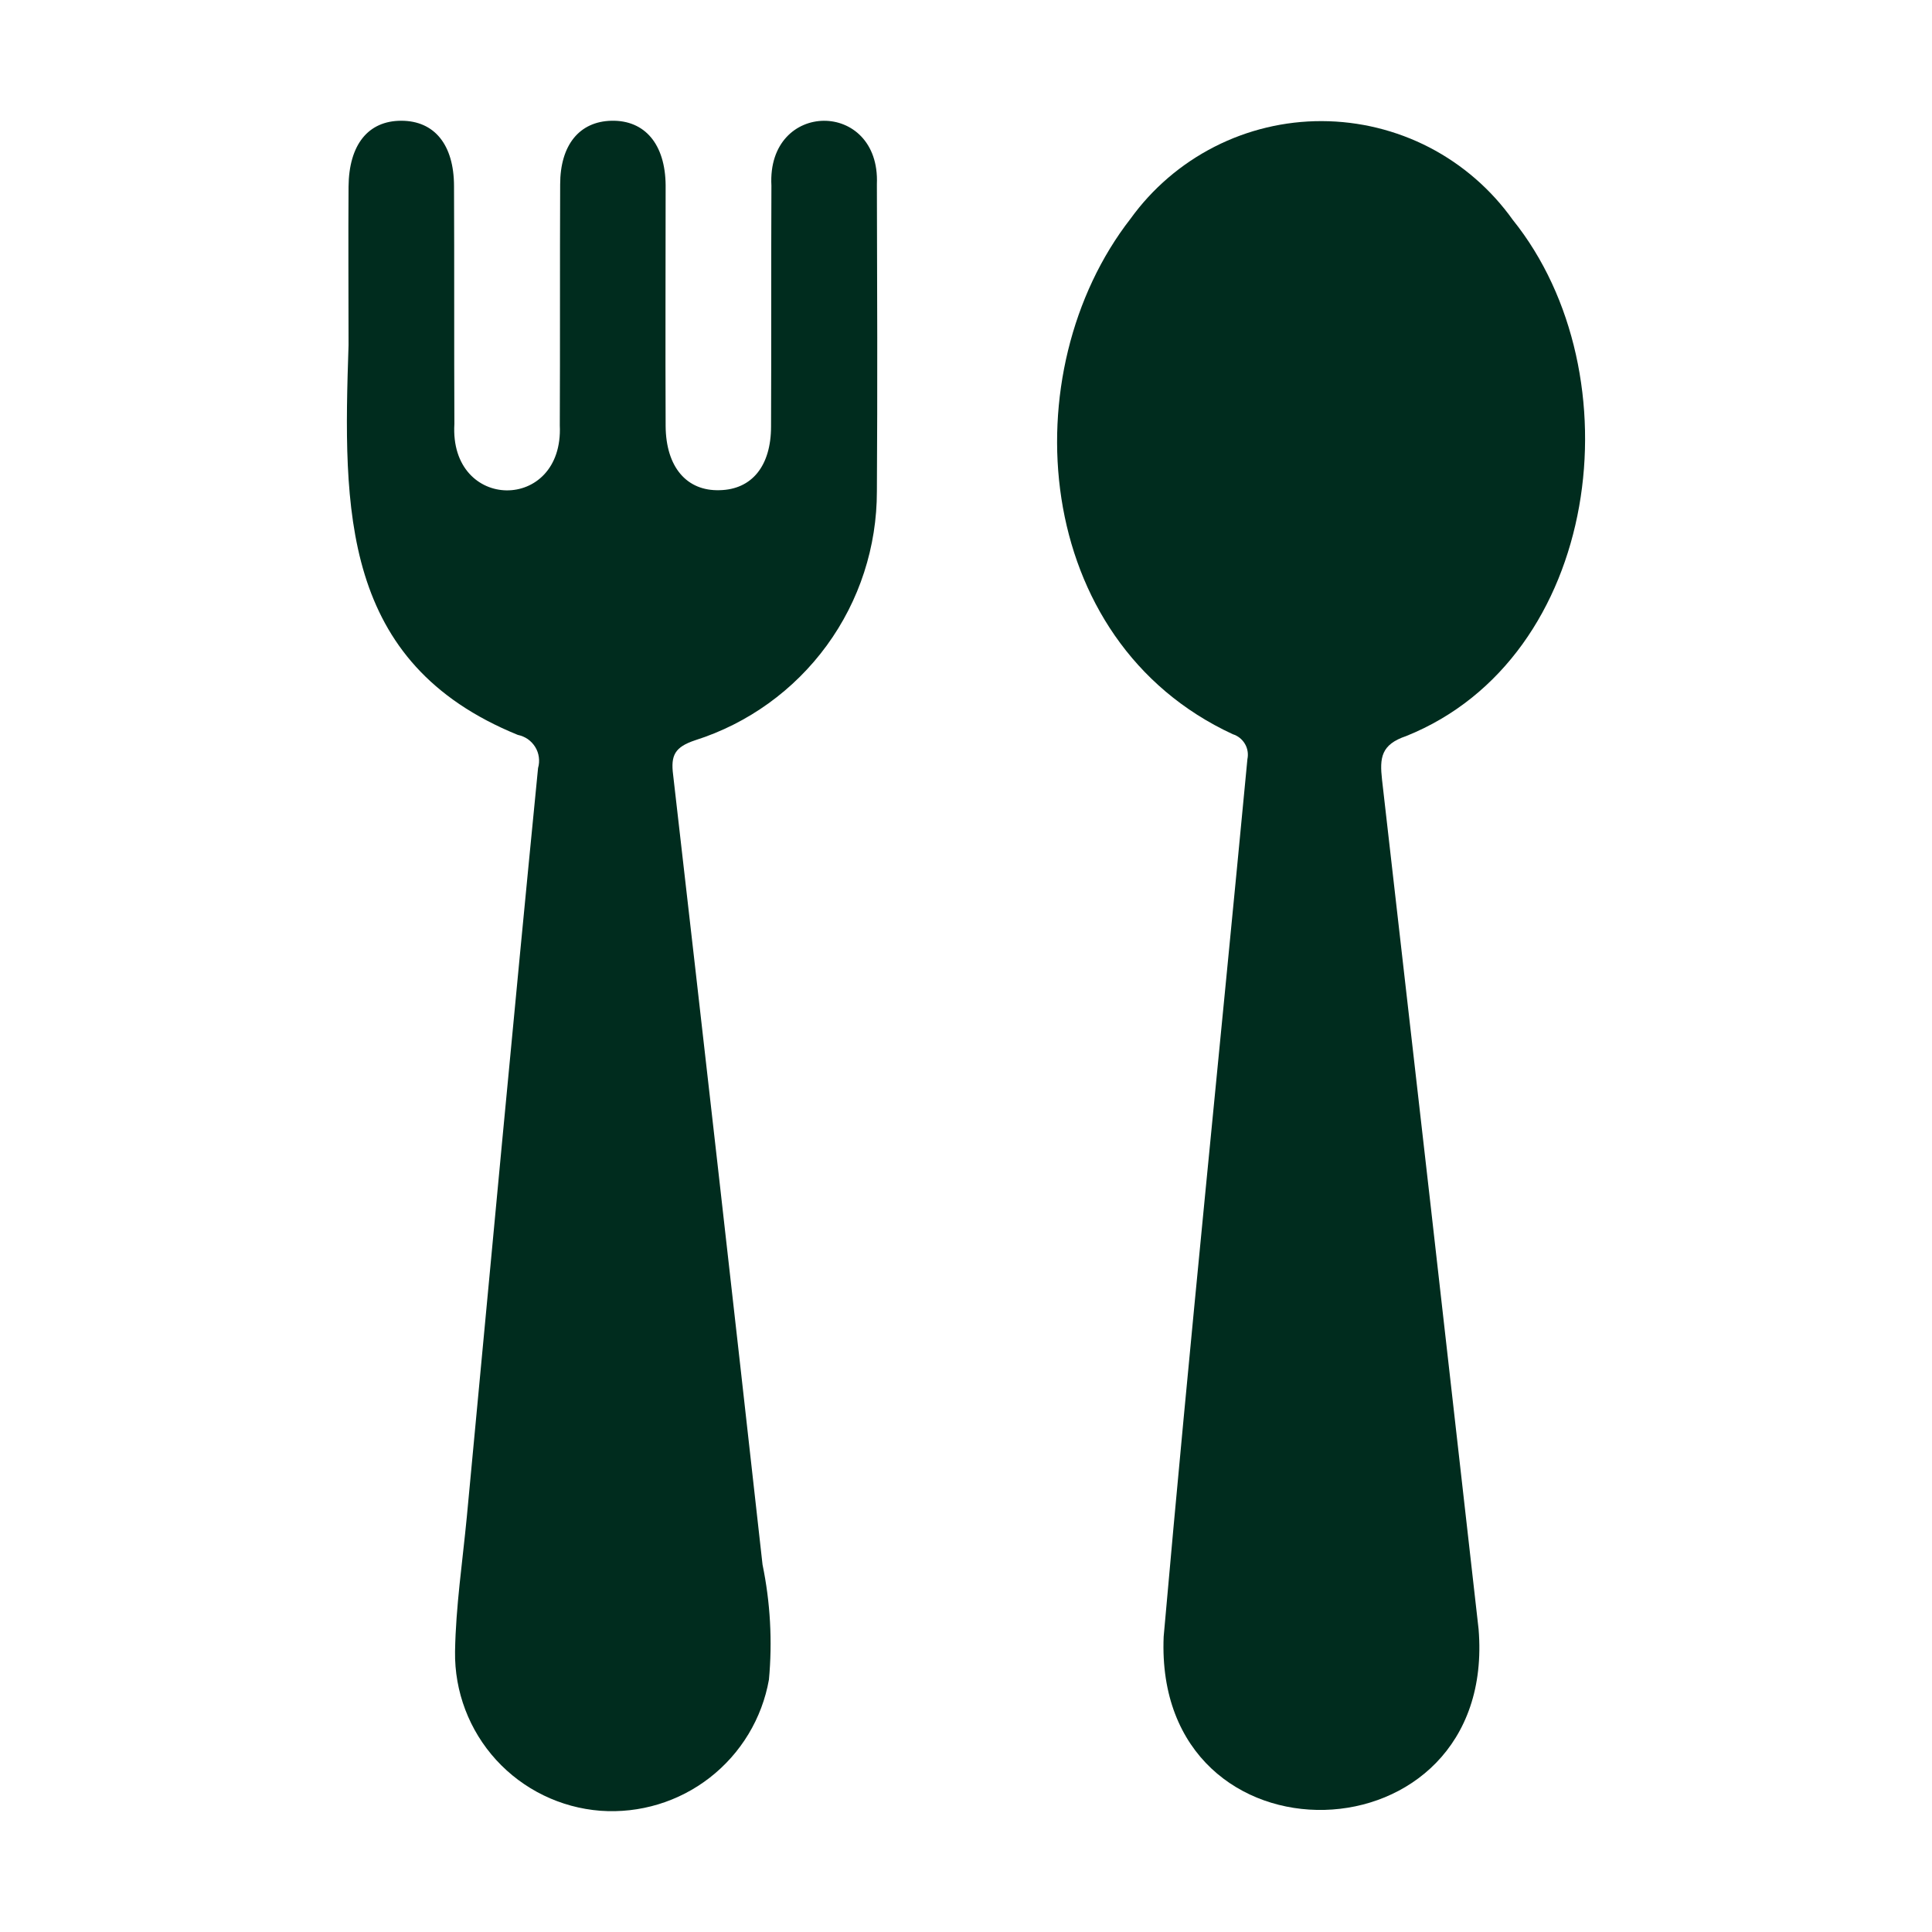
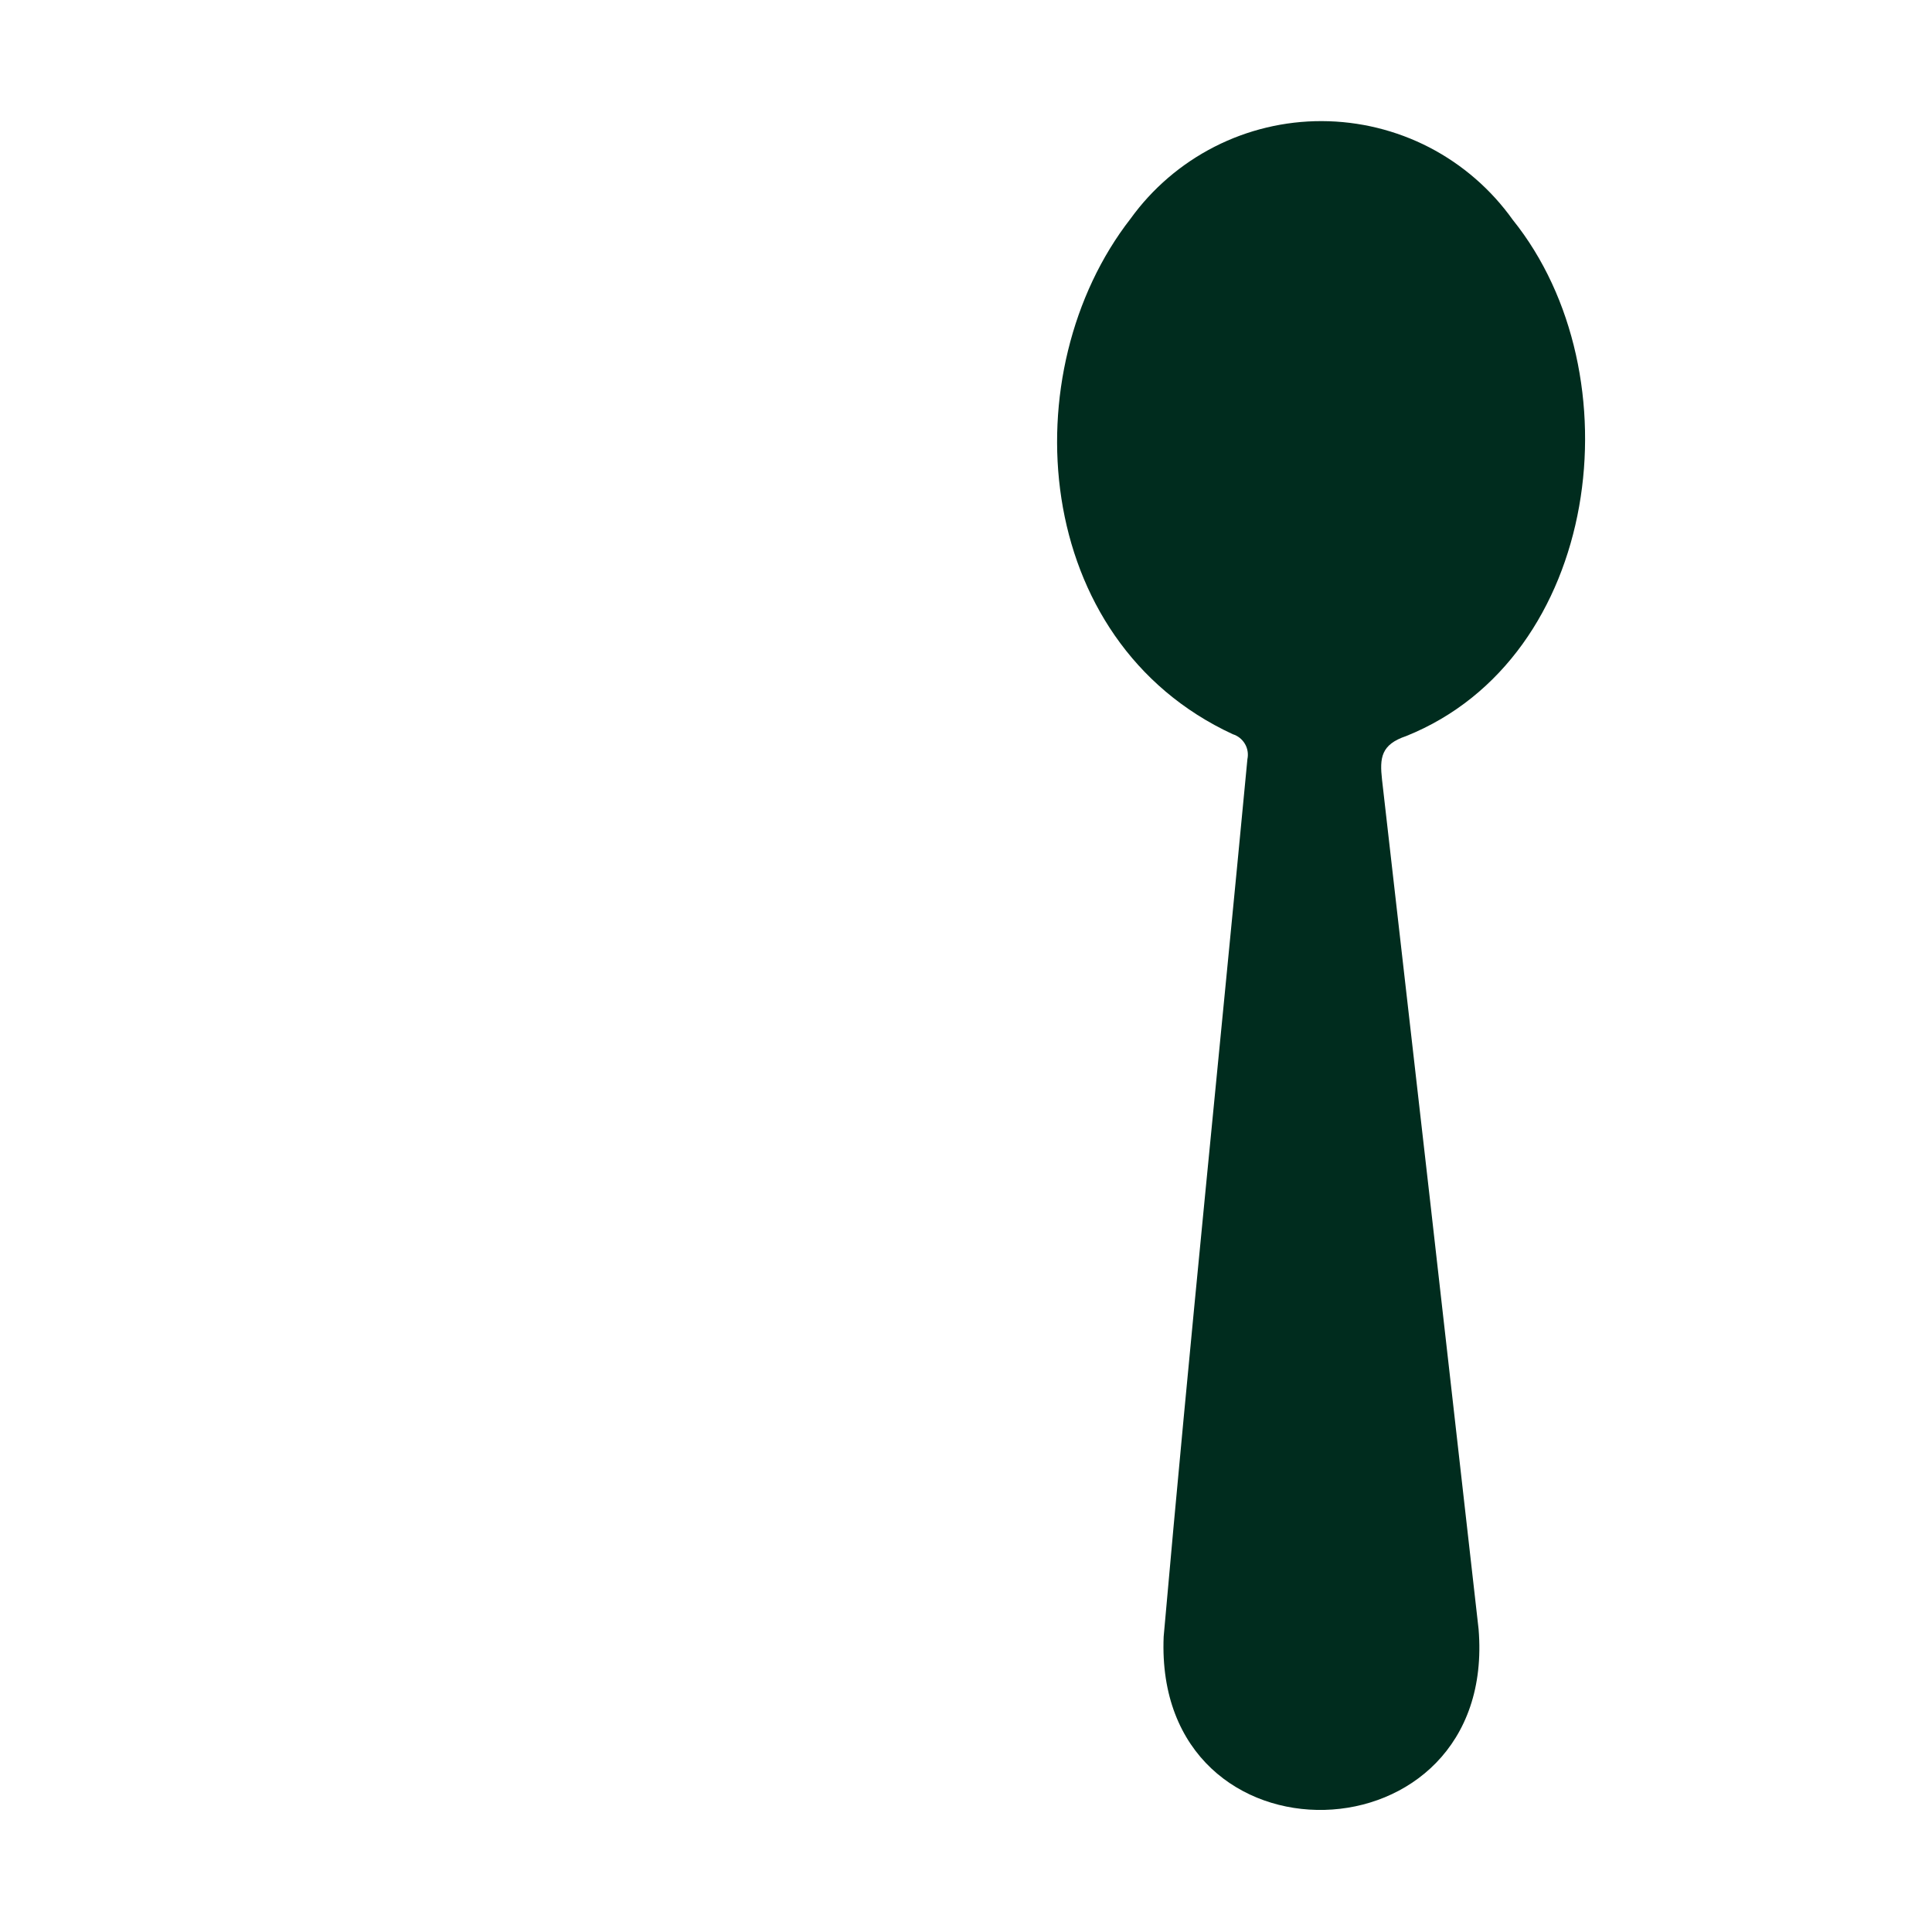
<svg xmlns="http://www.w3.org/2000/svg" width="32" height="32" viewBox="0 0 32 32" fill="none">
  <path d="M25.056 3.641C27.113 6.199 26.519 10.893 23.292 12.191C22.873 12.332 22.85 12.551 22.891 12.916C23.428 17.601 23.961 22.29 24.49 26.983C24.81 30.878 19.108 31.032 19.274 27.107C19.702 22.258 20.201 17.419 20.661 12.574C20.679 12.488 20.665 12.397 20.62 12.321C20.575 12.244 20.503 12.187 20.419 12.161C17.072 10.612 16.761 6.147 18.725 3.623C19.087 3.121 19.563 2.713 20.115 2.431C20.666 2.15 21.276 2.004 21.895 2.006C22.514 2.008 23.124 2.157 23.674 2.441C24.223 2.726 24.697 3.137 25.056 3.641Z" fill="#002C1E" />
-   <path d="M6.646 2C7.195 2 7.52 2.396 7.52 3.086C7.526 4.396 7.52 5.712 7.526 7.021C7.44 8.478 9.338 8.492 9.272 7.045C9.278 5.718 9.272 4.384 9.278 3.056C9.278 2.401 9.597 2.012 10.128 2C10.682 1.988 11.019 2.39 11.025 3.068C11.025 4.396 11.019 5.729 11.025 7.057C11.03 7.735 11.373 8.137 11.921 8.119C12.453 8.107 12.771 7.718 12.771 7.063C12.777 5.735 12.771 4.402 12.777 3.074C12.7 1.651 14.583 1.642 14.524 3.051C14.529 4.744 14.535 6.437 14.524 8.137C14.525 9.055 14.235 9.95 13.694 10.691C13.152 11.433 12.389 11.983 11.514 12.261C11.178 12.373 11.107 12.509 11.149 12.833C11.65 17.194 12.144 21.554 12.63 25.915C12.759 26.541 12.795 27.183 12.736 27.82C12.622 28.463 12.273 29.041 11.758 29.442C11.242 29.844 10.596 30.039 9.945 29.992C9.283 29.941 8.666 29.64 8.218 29.15C7.771 28.66 7.527 28.018 7.537 27.354C7.549 26.611 7.661 25.867 7.732 25.124C8.122 20.988 8.505 16.852 8.912 12.721C8.929 12.663 8.933 12.602 8.925 12.542C8.917 12.482 8.897 12.424 8.865 12.373C8.833 12.321 8.791 12.277 8.742 12.242C8.692 12.208 8.635 12.184 8.576 12.172C5.645 10.978 5.683 8.444 5.773 5.717C5.773 4.838 5.767 3.965 5.773 3.092C5.779 2.396 6.098 2 6.646 2Z" fill="#002C1E" />
</svg>